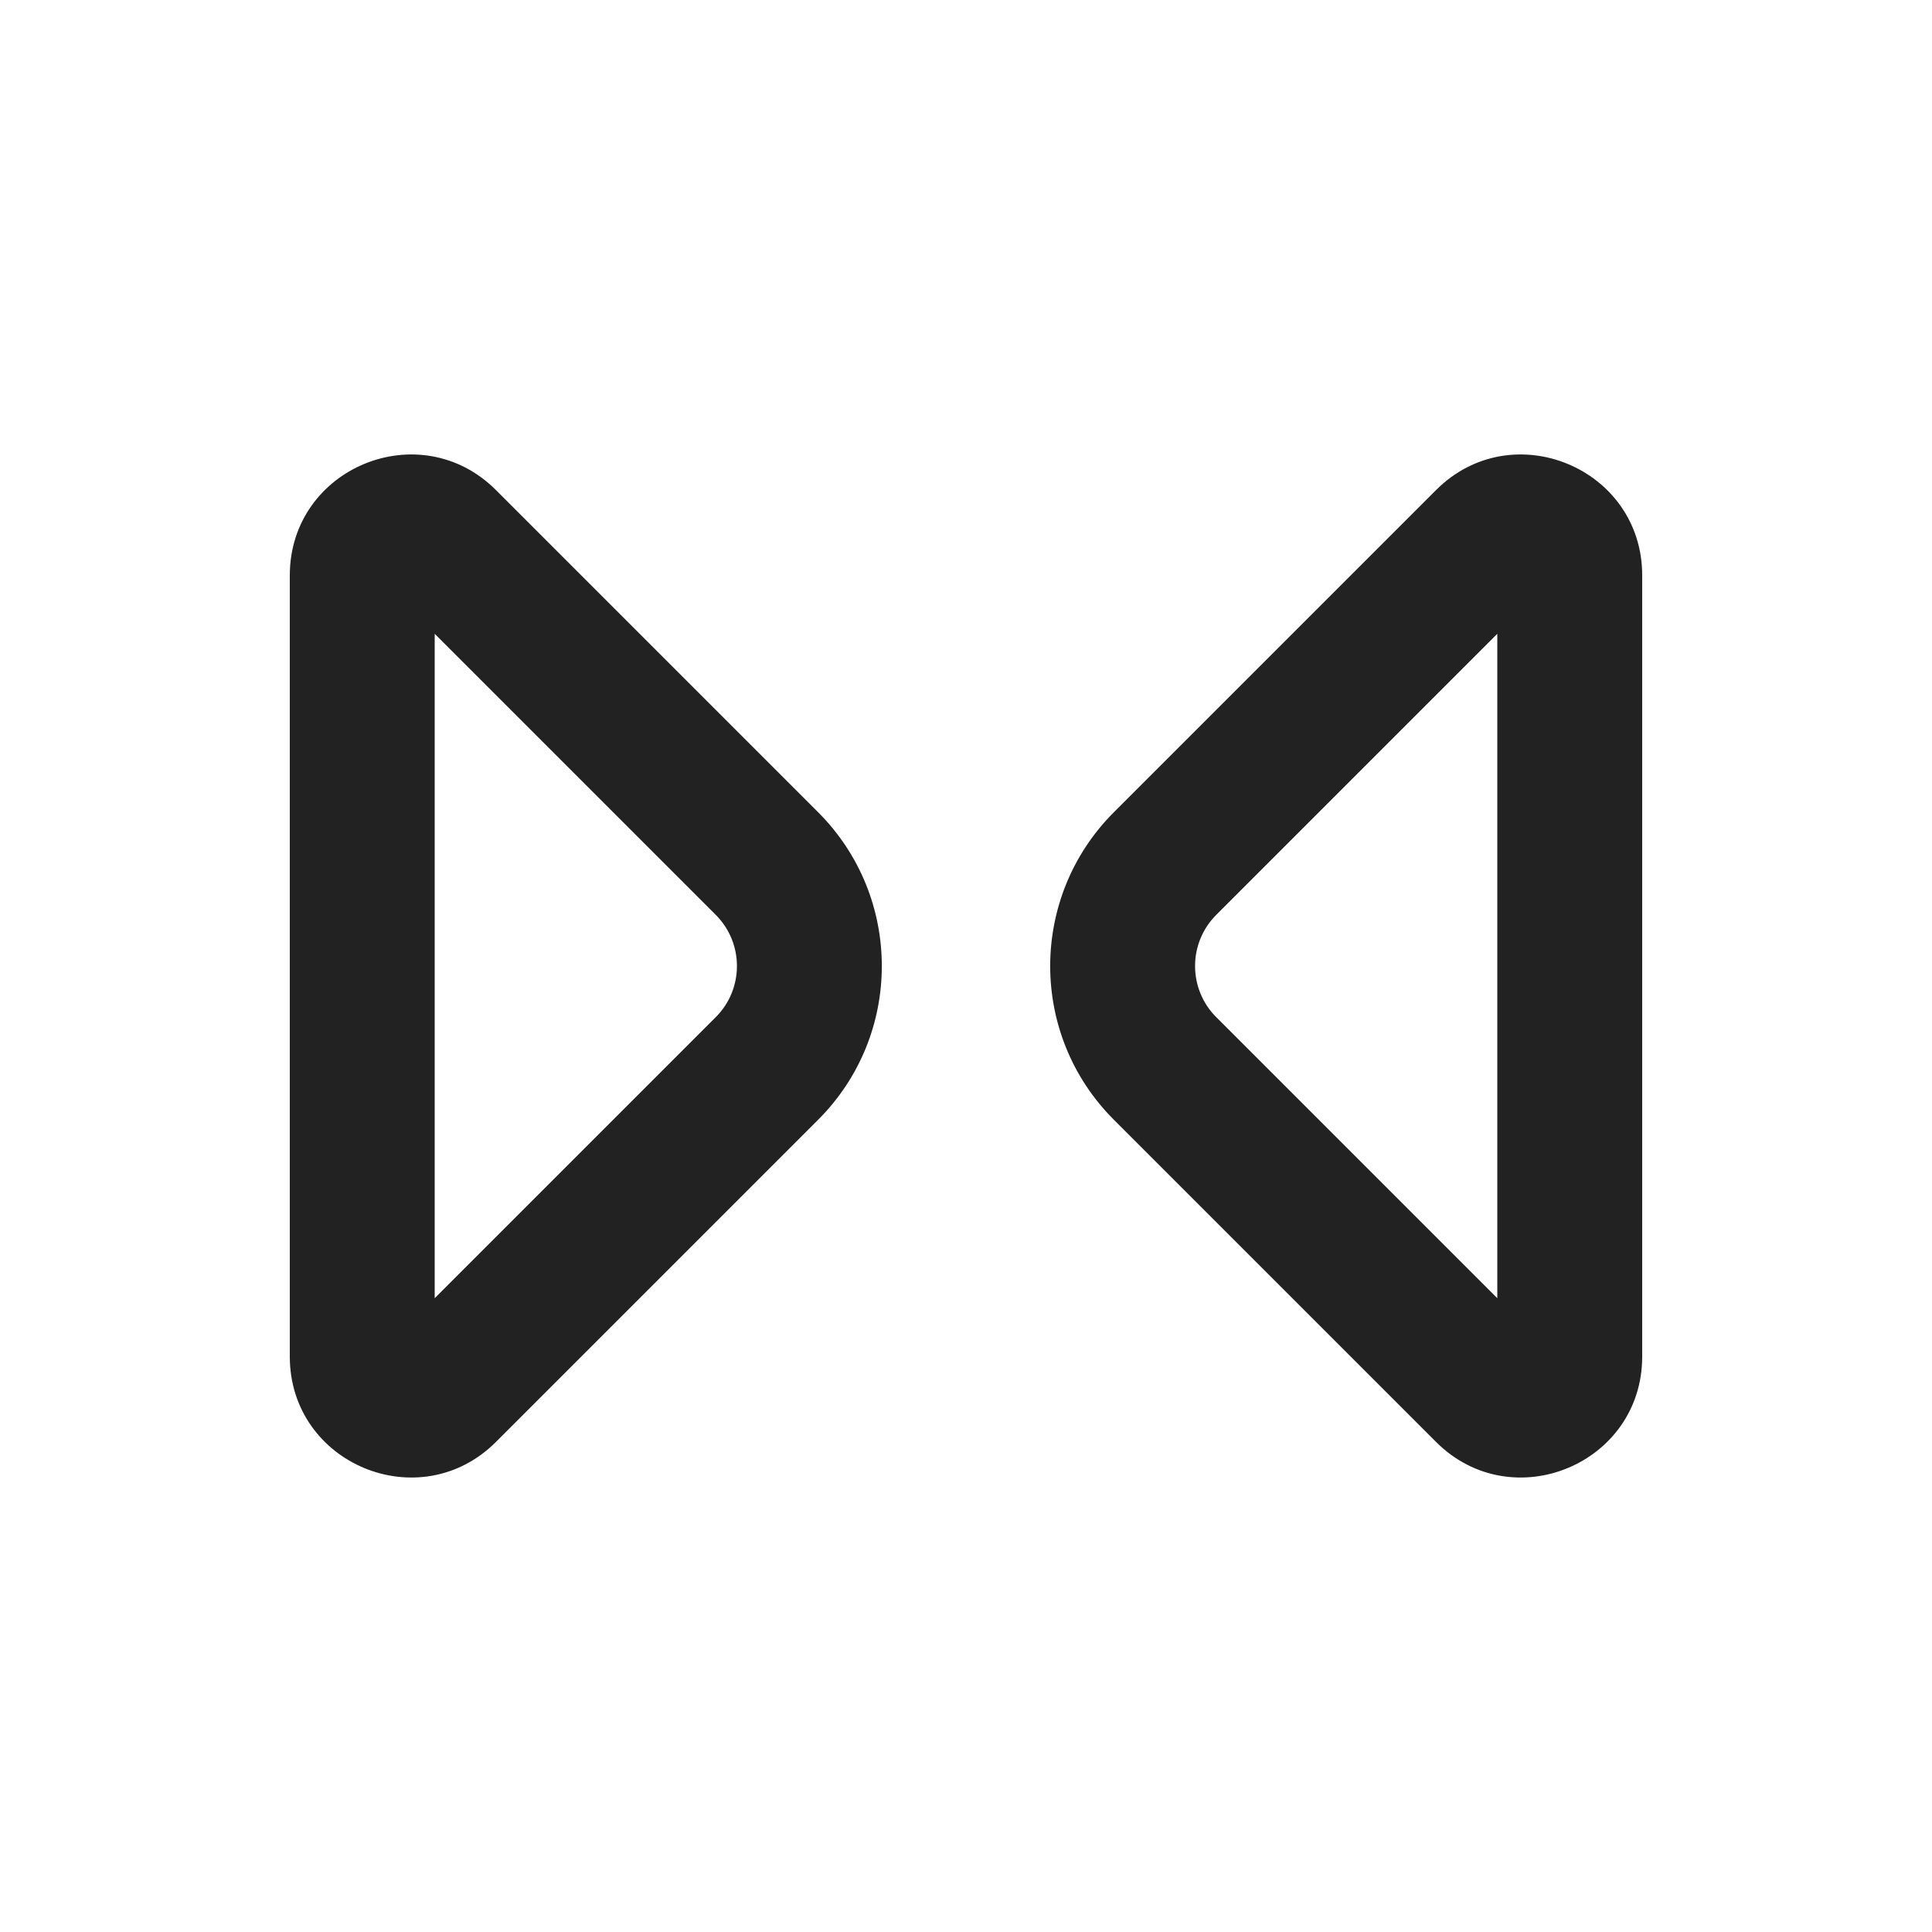
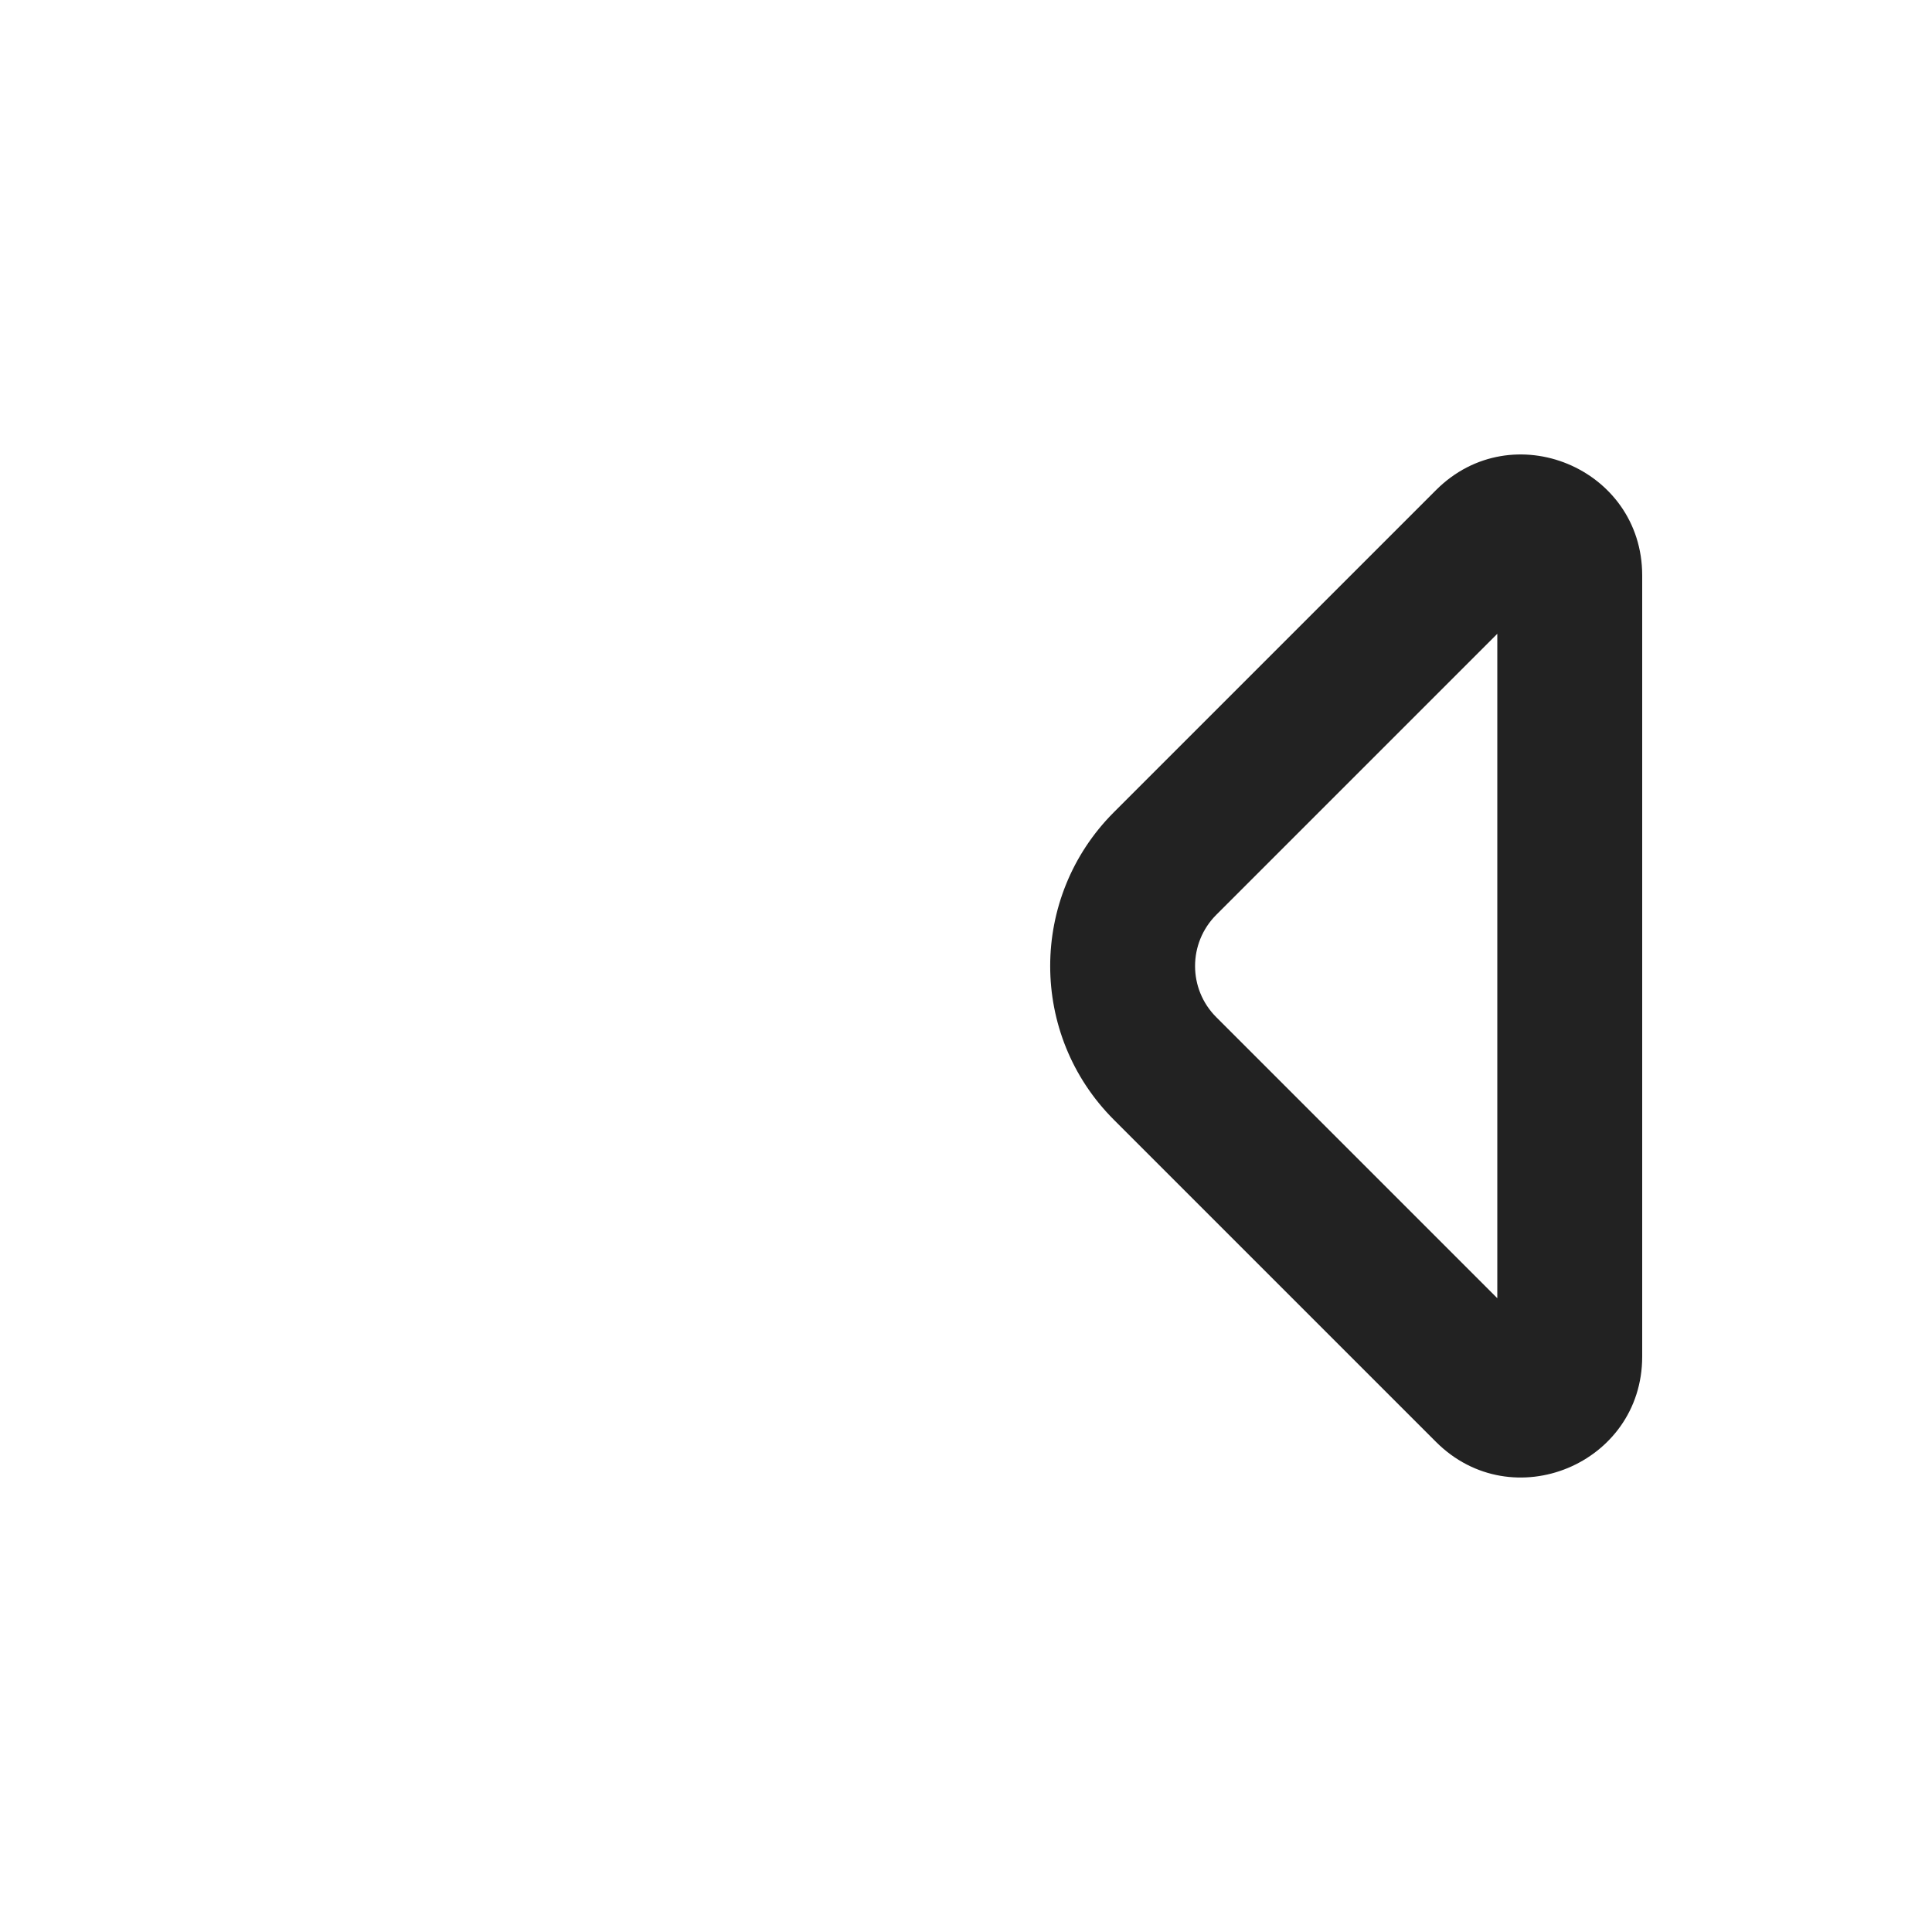
<svg xmlns="http://www.w3.org/2000/svg" width="20" height="20" viewBox="0 0 20 20" fill="none">
-   <path fill-rule="evenodd" clip-rule="evenodd" d="M8.47 11.591C9.348 10.713 9.348 9.288 8.47 8.409L5.134 5.073C4.346 4.286 3 4.843 3 5.957L3 14.043C3 15.156 4.346 15.714 5.134 14.927L8.47 11.591ZM7.409 9.47C7.702 9.763 7.702 10.238 7.409 10.53L4.5 13.439V6.561L7.409 9.47Z" fill="#222222" />
  <path fill-rule="evenodd" clip-rule="evenodd" d="M11.53 11.591C10.652 10.713 10.652 9.288 11.53 8.409L14.866 5.073C15.653 4.286 17 4.843 17 5.957V14.043C17 15.156 15.654 15.714 14.866 14.927L11.53 11.591ZM12.591 9.47C12.298 9.763 12.298 10.238 12.591 10.53L15.5 13.439L15.5 6.561L12.591 9.47Z" fill="#222222" />
</svg>